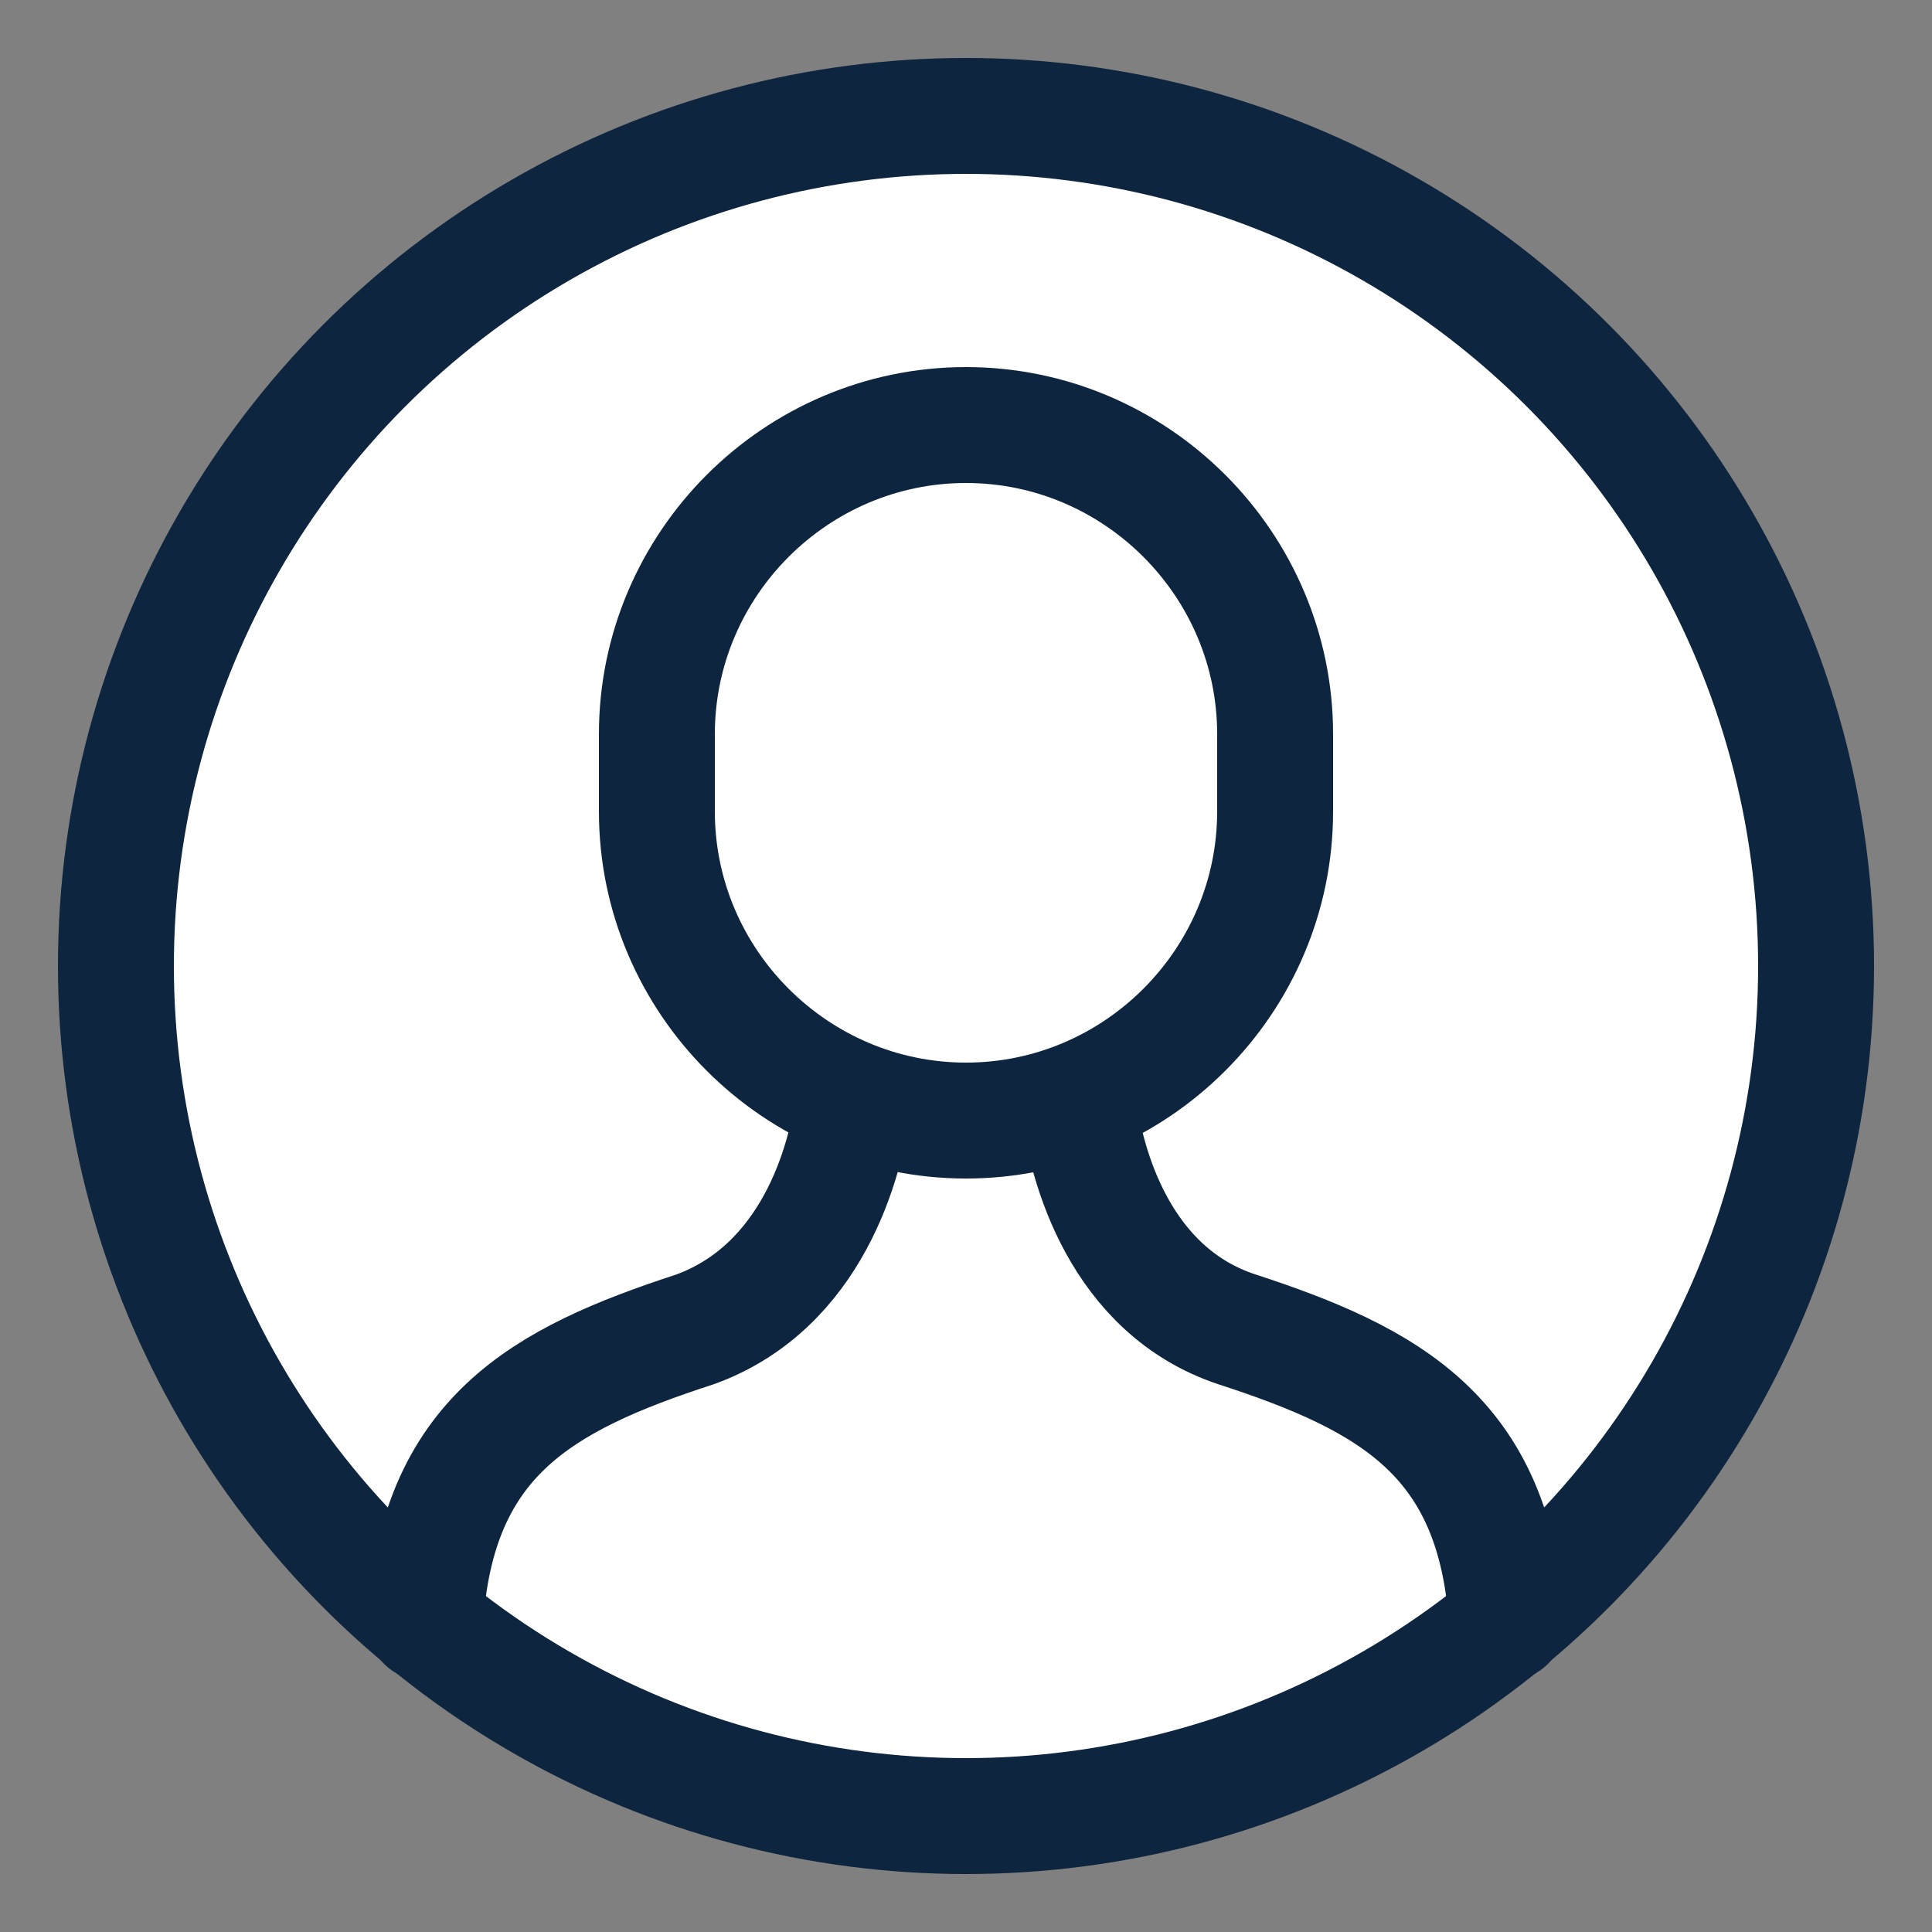
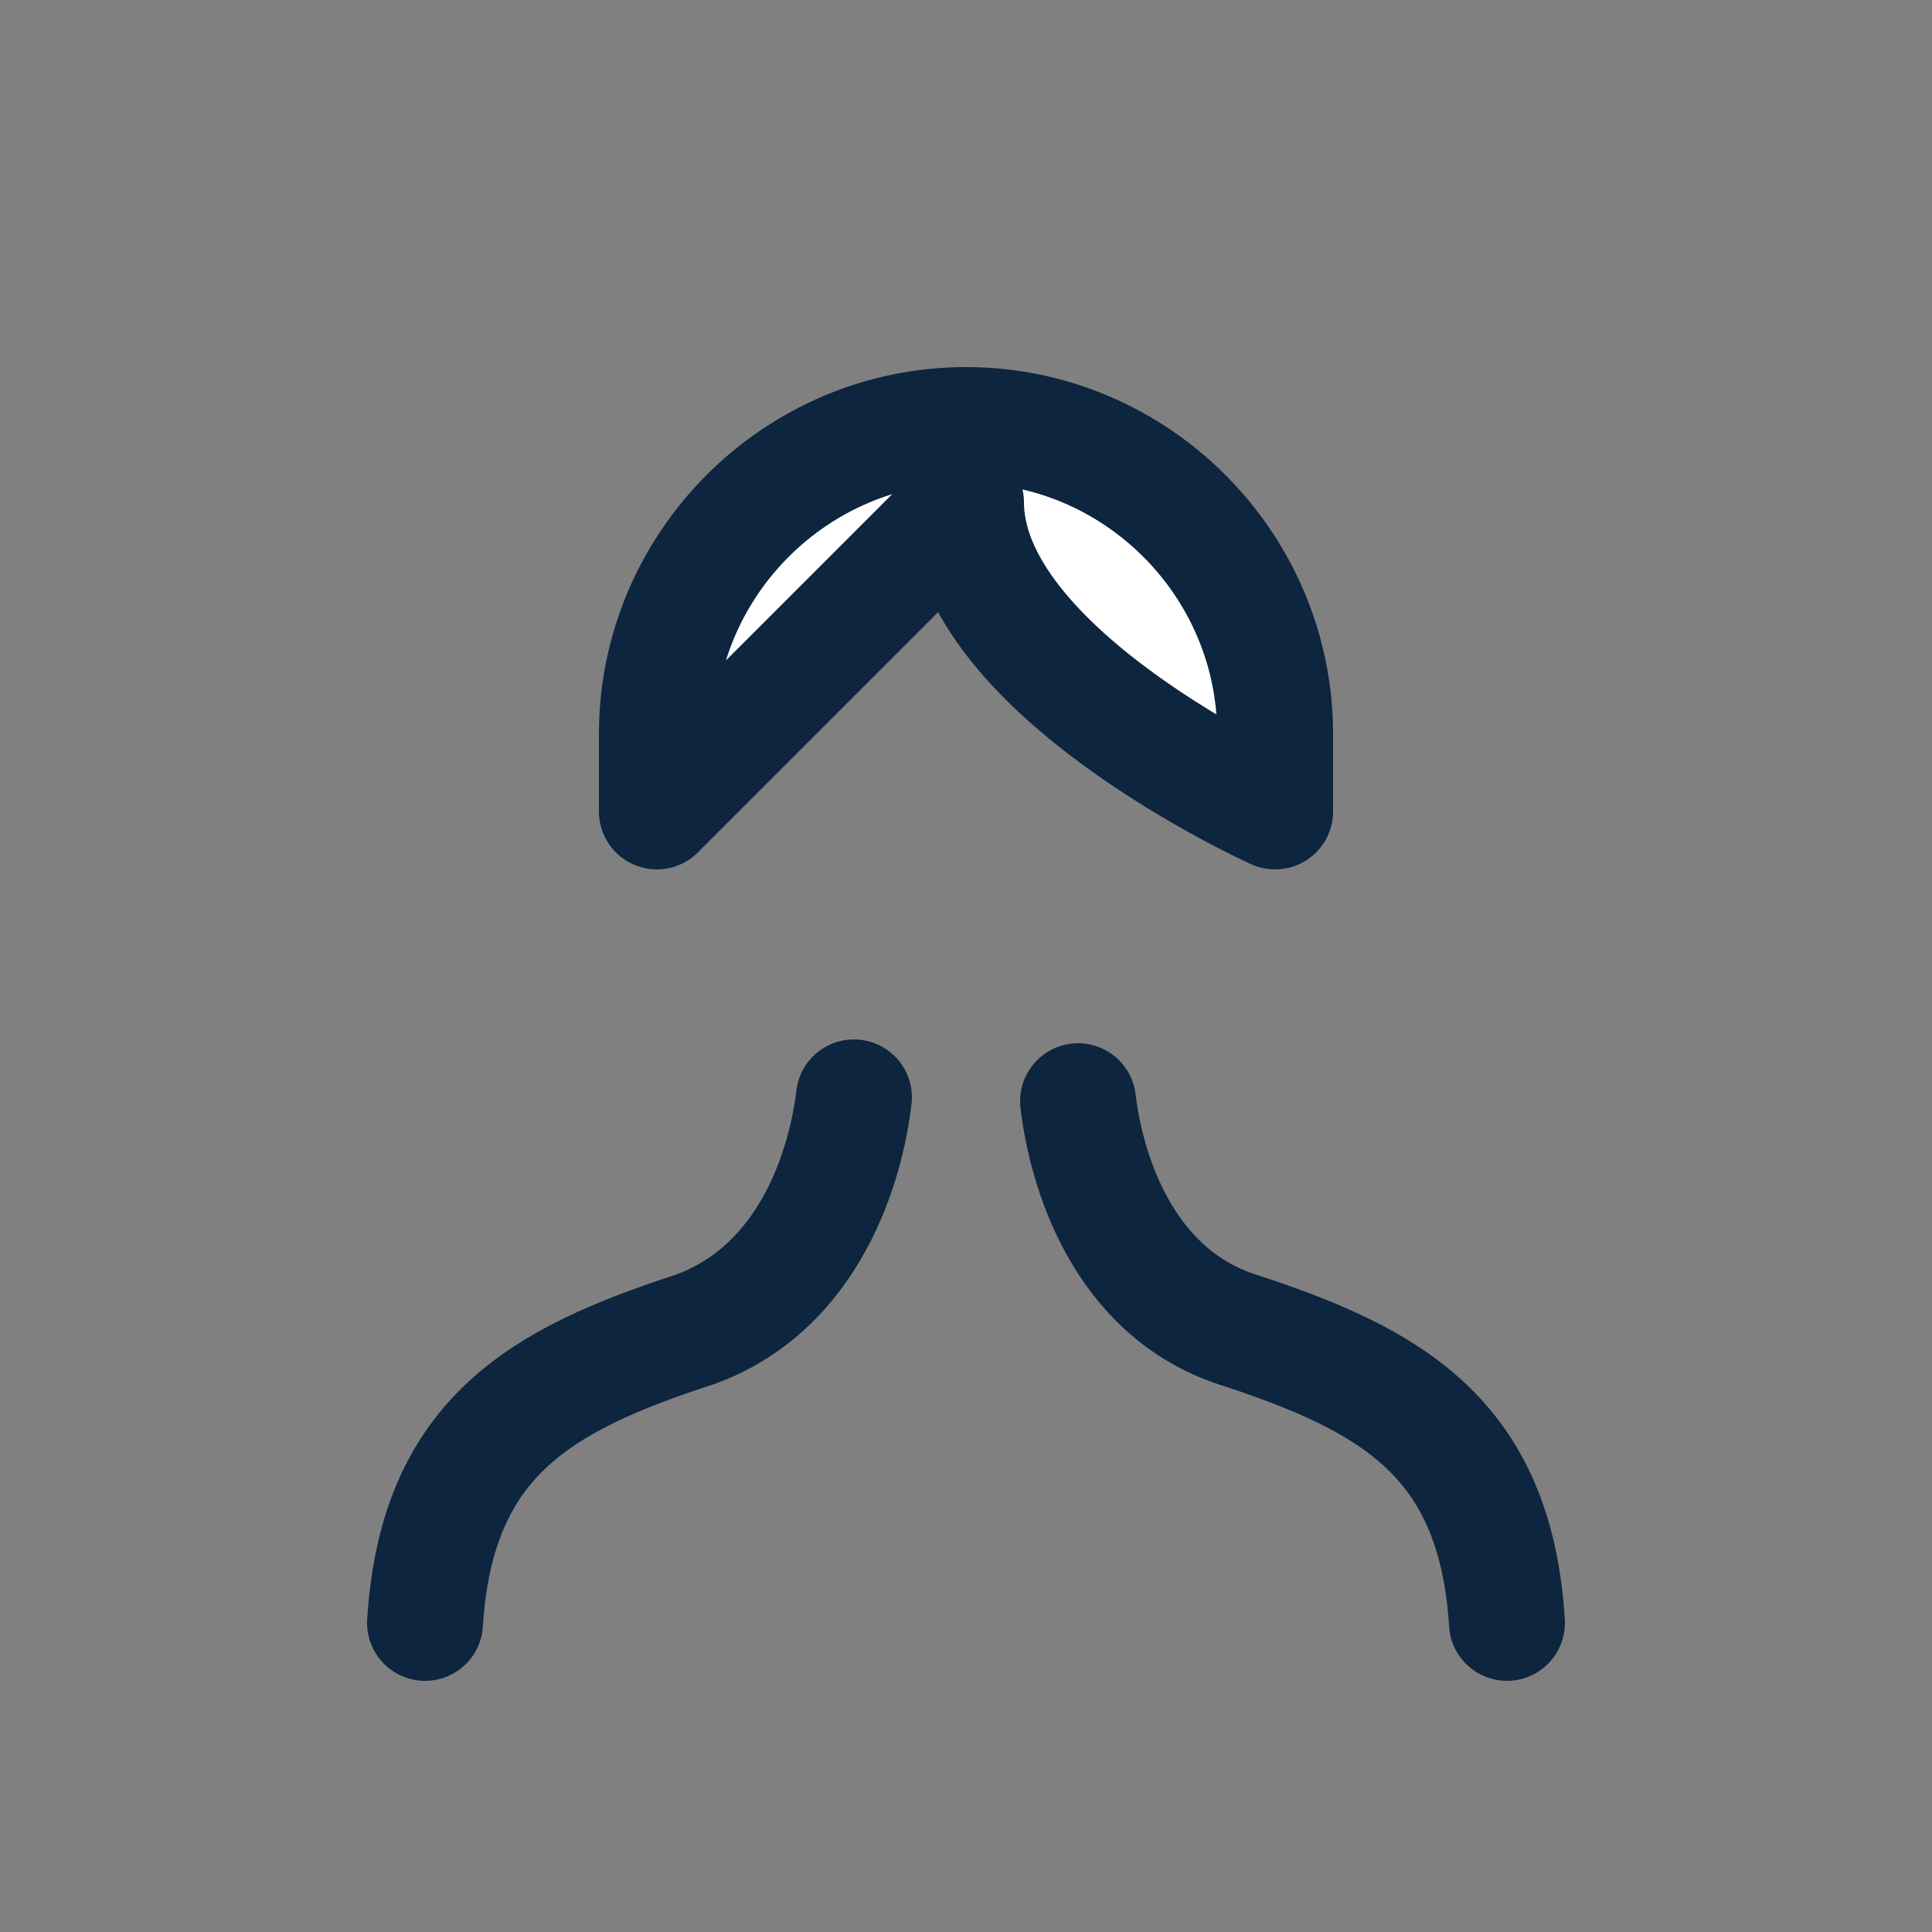
<svg xmlns="http://www.w3.org/2000/svg" viewBox="0 0 50 50" enable-background="new 0 0 50 50">
  <rect x="0" y="0" width="50" height="50" fill="#808080" stroke="none" />
  <style type="text/css">.st0{fill:#FFFFFF;stroke:#0D253E;stroke-width:3;stroke-linecap:round;stroke-linejoin:round;} .st1{fill:none;stroke:#0D253E;stroke-width:3;stroke-linecap:round;stroke-linejoin:round;}</style>
  <g id="Group" transform="translate(1.5 1.5)">
-     <circle id="Oval" class="st0" cx="23.5" cy="23.5" r="22" />
    <path id="Shape" class="st1" d="M37.5 40.5c-.3-4.8-3-6.3-7-7.6-3-1-3.9-4.2-4.1-5.9" />
    <path id="Shape_1_" class="st1" d="M20.6 26.9c-.2 1.7-1.1 4.9-4.1 6-4 1.3-6.7 2.8-7 7.6" />
-     <path id="Shape_2_" class="st0" d="M15.5 19.5v-2c0-4.4 3.6-8 8-8s8 3.6 8 8v2c0 4.4-3.6 8-8 8s-8-3.6-8-8z" />
+     <path id="Shape_2_" class="st0" d="M15.5 19.5v-2c0-4.4 3.6-8 8-8s8 3.6 8 8v2s-8-3.6-8-8z" />
  </g>
</svg>